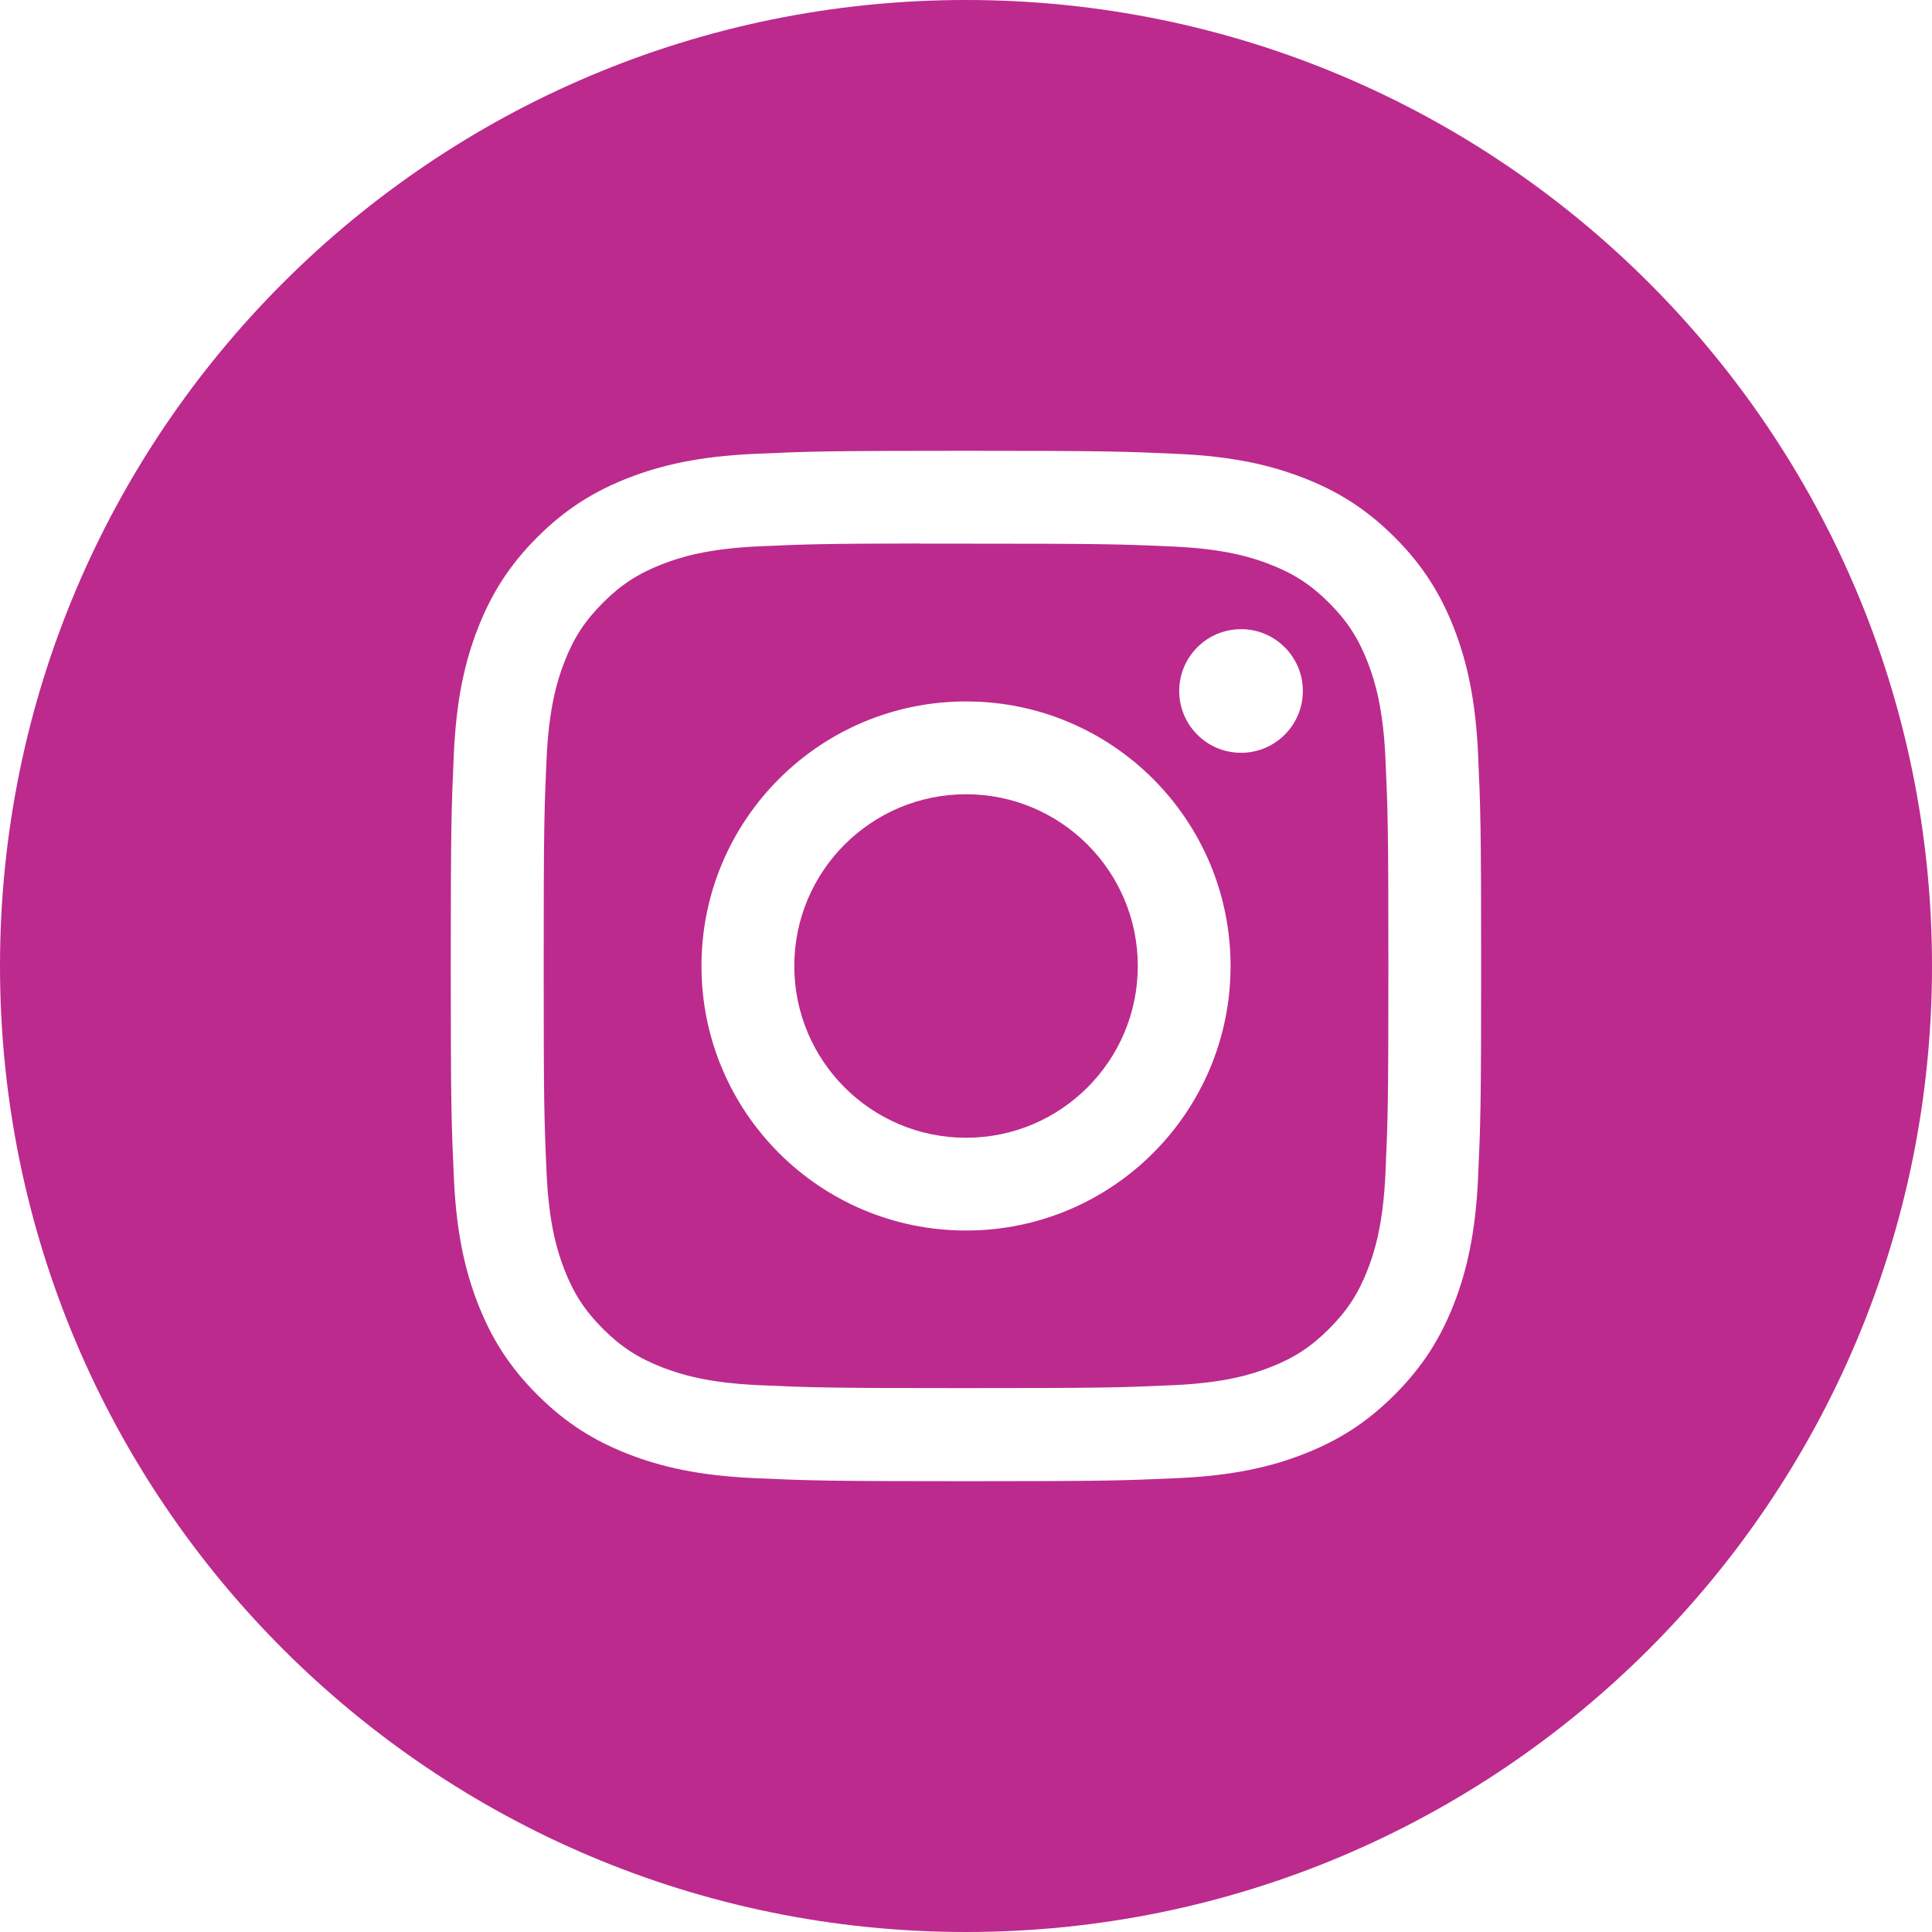
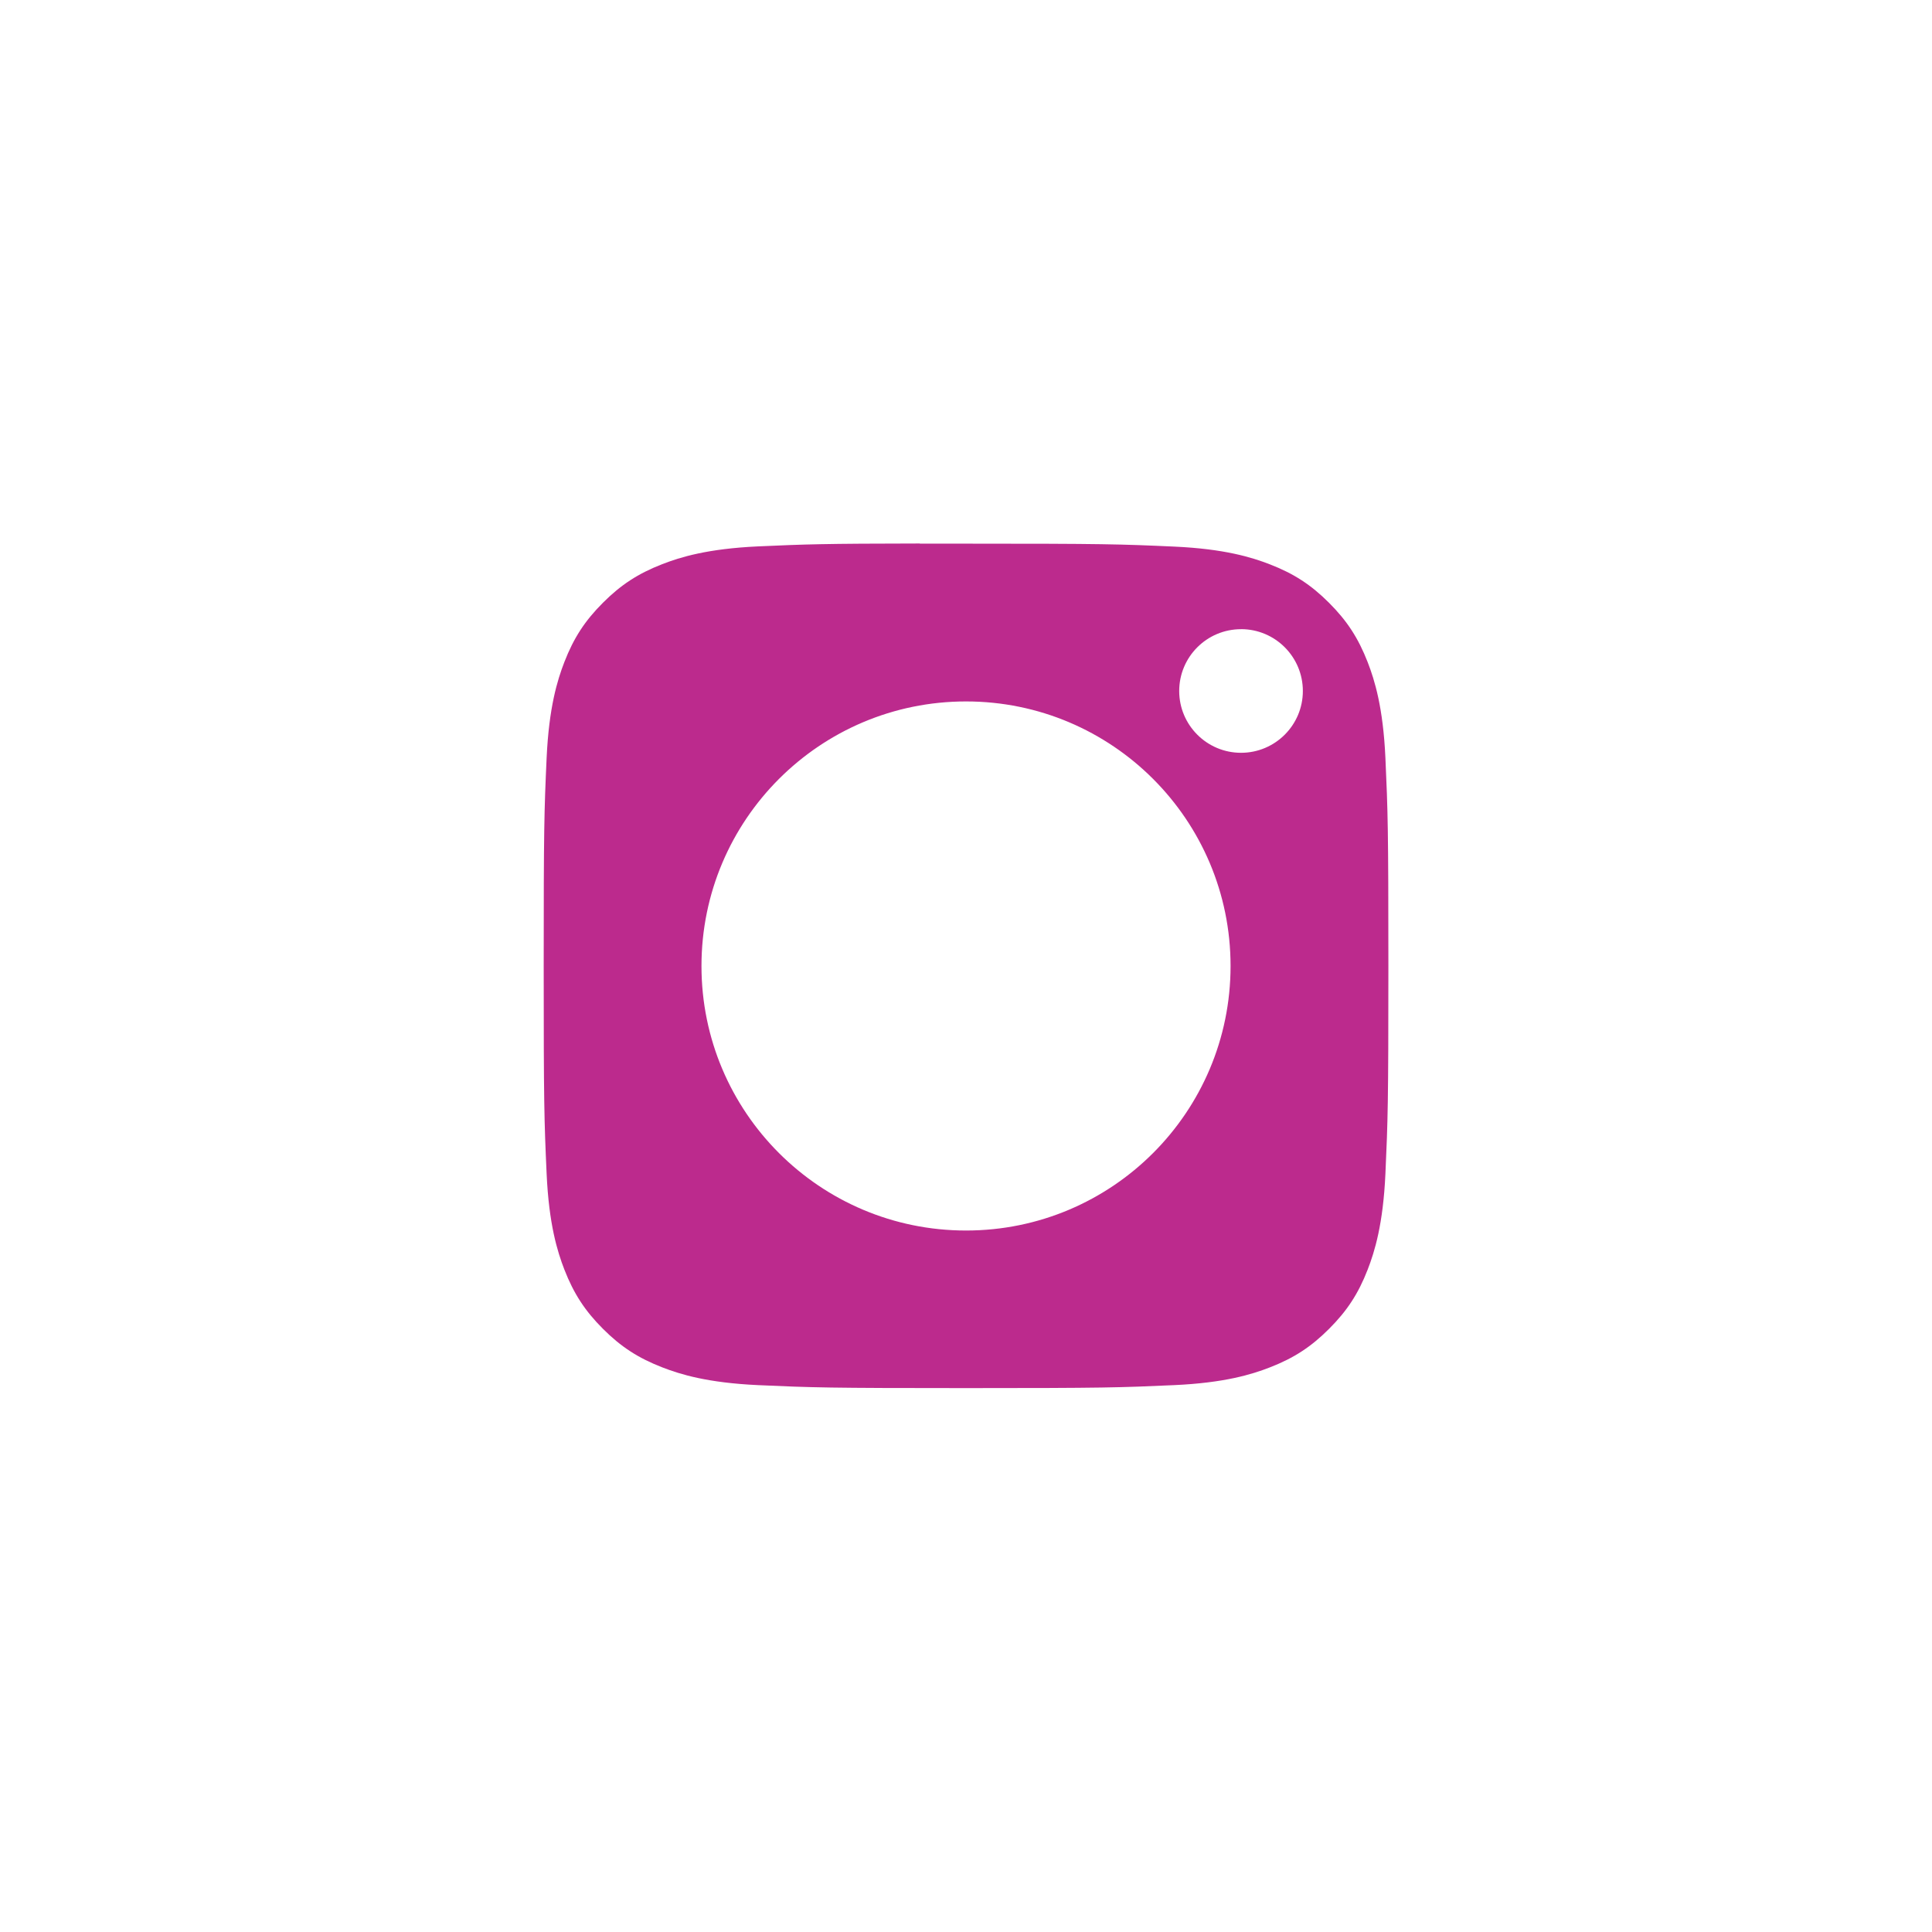
<svg xmlns="http://www.w3.org/2000/svg" xmlns:ns1="http://sodipodi.sourceforge.net/DTD/sodipodi-0.dtd" xmlns:ns2="http://www.inkscape.org/namespaces/inkscape" width="48" height="48" viewBox="0 0 48 48" fill="none" version="1.1" id="svg839" ns1:docname="Instagram.svg" ns2:version="1.0.2 (e86c8708, 2021-01-15)">
  <defs id="defs843" />
  <ns1:namedview pagecolor="#ffffff" bordercolor="#666666" borderopacity="1" objecttolerance="10" gridtolerance="10" guidetolerance="10" ns2:pageopacity="0" ns2:pageshadow="2" ns2:window-width="1423" ns2:window-height="835" id="namedview841" showgrid="false" ns2:zoom="11.5" ns2:cx="24" ns2:cy="24" ns2:window-x="1111" ns2:window-y="103" ns2:window-maximized="0" ns2:current-layer="svg839" />
-   <path fill-rule="evenodd" clip-rule="evenodd" d="M24 0C10.745 0 0 10.745 0 24C0 37.255 10.745 48 24 48C37.255 48 48 37.255 48 24C48 10.745 37.255 0 24 0ZM18.723 11.277C20.088 11.215 20.524 11.2 24 11.2H23.996C27.474 11.2 27.909 11.215 29.274 11.277C30.637 11.34 31.567 11.556 32.383 11.872C33.226 12.199 33.938 12.636 34.65 13.348C35.362 14.059 35.799 14.774 36.127 15.616C36.442 16.429 36.658 17.36 36.722 18.722C36.783 20.088 36.799 20.524 36.799 24C36.799 27.476 36.783 27.912 36.722 29.277C36.658 30.639 36.442 31.57 36.127 32.384C35.799 33.225 35.362 33.939 34.65 34.651C33.939 35.363 33.226 35.801 32.384 36.128C31.57 36.445 30.638 36.66 29.276 36.723C27.91 36.785 27.475 36.8 23.999 36.8C20.523 36.8 20.087 36.785 18.721 36.723C17.359 36.66 16.429 36.445 15.614 36.128C14.773 35.801 14.059 35.363 13.348 34.651C12.636 33.939 12.198 33.225 11.871 32.383C11.555 31.57 11.339 30.639 11.277 29.277C11.215 27.911 11.199 27.476 11.199 24C11.199 20.524 11.215 20.087 11.276 18.722C11.338 17.36 11.554 16.429 11.871 15.615C12.199 14.774 12.636 14.059 13.348 13.348C14.06 12.636 14.774 12.199 15.616 11.872C16.43 11.556 17.36 11.34 18.723 11.277Z" fill="#010100" id="path833" style="fill:#bc2a8d;fill-opacity:1" />
  <path fill-rule="evenodd" clip-rule="evenodd" d="M22.853 13.507C23.076 13.506 23.316 13.506 23.575 13.507L24.001 13.507C27.419 13.507 27.824 13.519 29.174 13.58C30.422 13.637 31.099 13.846 31.55 14.021C32.148 14.253 32.573 14.53 33.021 14.978C33.469 15.426 33.746 15.853 33.979 16.45C34.154 16.901 34.363 17.578 34.42 18.826C34.481 20.176 34.494 20.581 34.494 23.997C34.494 27.413 34.481 27.819 34.42 29.168C34.363 30.416 34.154 31.093 33.979 31.544C33.747 32.141 33.469 32.566 33.021 33.014C32.573 33.462 32.148 33.74 31.55 33.972C31.099 34.148 30.422 34.356 29.174 34.413C27.824 34.474 27.419 34.487 24.001 34.487C20.583 34.487 20.178 34.474 18.829 34.413C17.581 34.355 16.904 34.147 16.452 33.971C15.855 33.739 15.428 33.462 14.98 33.014C14.532 32.566 14.255 32.14 14.022 31.543C13.847 31.092 13.638 30.415 13.581 29.167C13.52 27.817 13.508 27.412 13.508 23.994C13.508 20.576 13.52 20.173 13.581 18.823C13.639 17.575 13.847 16.898 14.022 16.447C14.254 15.849 14.532 15.423 14.98 14.975C15.428 14.527 15.855 14.249 16.452 14.017C16.903 13.841 17.581 13.633 18.829 13.575C20.01 13.522 20.467 13.506 22.853 13.503V13.507ZM30.833 15.632C29.985 15.632 29.297 16.319 29.297 17.168C29.297 18.015 29.985 18.703 30.833 18.703C31.681 18.703 32.369 18.015 32.369 17.168C32.369 16.319 31.681 15.631 30.833 15.631V15.632ZM17.428 24C17.428 20.37 20.371 17.427 24.001 17.427C27.631 17.427 30.573 20.37 30.573 24C30.573 27.63 27.631 30.572 24.001 30.572C20.371 30.572 17.428 27.63 17.428 24Z" fill="#010100" id="path835" style="fill:#bc2a8d;fill-opacity:1" />
-   <path d="M24.001 19.733C26.357 19.733 28.268 21.644 28.268 24C28.268 26.356 26.357 28.267 24.001 28.267C21.645 28.267 19.734 26.356 19.734 24C19.734 21.644 21.645 19.733 24.001 19.733Z" fill="#010100" id="path837" style="fill:#bc2a8d;fill-opacity:1" />
</svg>